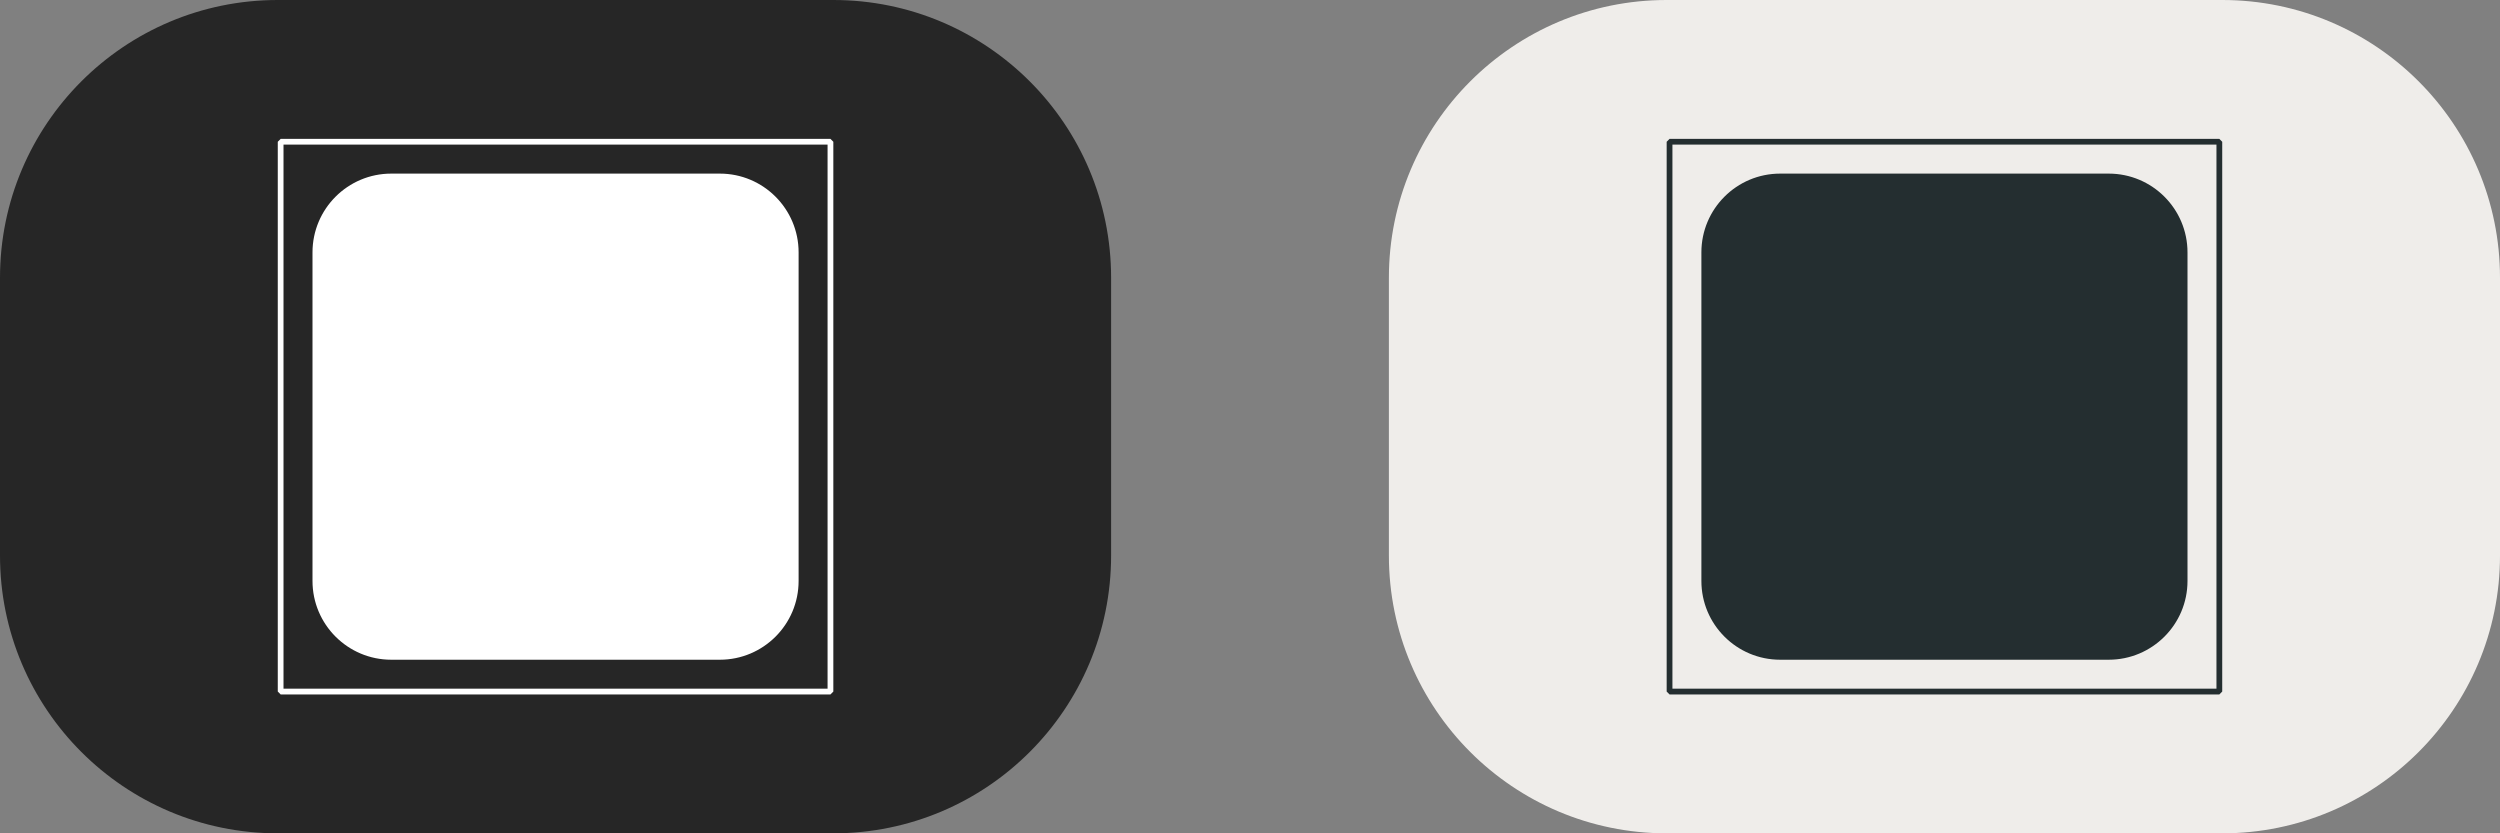
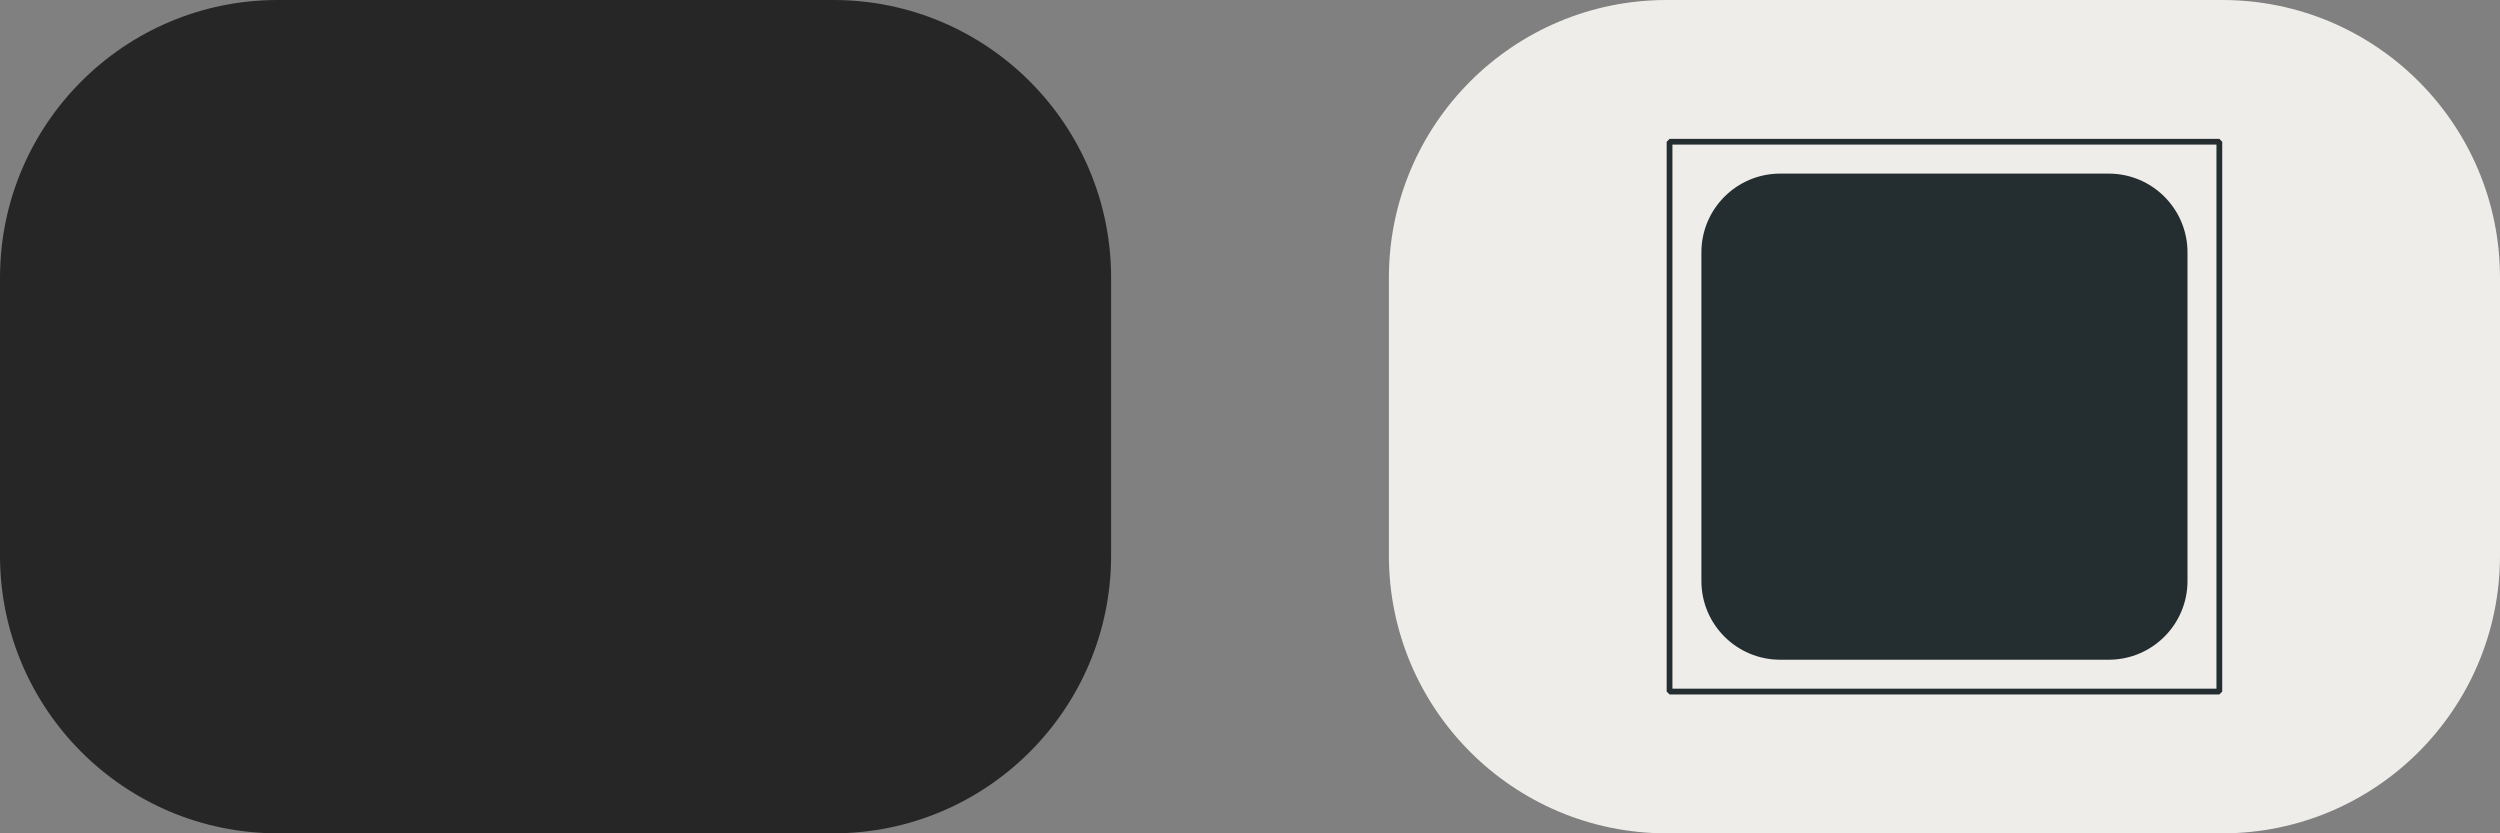
<svg xmlns="http://www.w3.org/2000/svg" width="72" height="24" viewBox="0 0 72 24" fill="none">
  <rect x="0" y="0" width="72" height="24" fill="#808080" stroke="none" />
  <path d="M0 8C0 3.582 3.582 0 8 0H24C28.418 0 32 3.582 32 8V16C32 20.418 28.418 24 24 24H8C3.582 24 0 20.418 0 16V8Z" fill="#262626" />
  <g clip-path="url(#clip0_10143_2962)">
-     <path fill-rule="evenodd" clip-rule="evenodd" d="M8.083 4H23.917L24 4.083V19.917L23.917 20H8.083L8 19.917V4.083L8.083 4ZM23.834 19.834V4.165H8.165V19.834H23.834ZM11.268 5H20.732C21.984 5 23 6.016 23 7.269V16.732C23 17.984 21.984 19 20.732 19H11.268C10.016 19 9 17.984 9 16.732V7.269C9 6.016 10.016 5 11.268 5Z" fill="white" />
-   </g>
-   <path d="M40 8C40 3.582 43.582 0 48 0H64C68.418 0 72 3.582 72 8V16C72 20.418 68.418 24 64 24H48C43.582 24 40 20.418 40 16V8Z" fill="#EFEDEA" />
+     </g>
+   <path d="M40 8C40 3.582 43.582 0 48 0H64C68.418 0 72 3.582 72 8V16C72 20.418 68.418 24 64 24H48C43.582 24 40 20.418 40 16V8" fill="#EFEDEA" />
  <g clip-path="url(#clip1_10143_2962)">
    <path fill-rule="evenodd" clip-rule="evenodd" d="M48.083 4H63.917L64 4.083V19.917L63.917 20H48.083L48 19.917V4.083L48.083 4ZM63.834 19.834V4.165H48.166V19.834H63.834ZM51.269 5H60.731C61.984 5 63 6.016 63 7.269V16.732C63 17.984 61.984 19 60.731 19H51.269C50.016 19 49 17.984 49 16.732V7.269C49 6.016 50.016 5 51.269 5Z" fill="#242E30" />
  </g>
  <defs>
    <clipPath id="clip0_10143_2962">
      <rect width="16" height="16" fill="white" transform="translate(8 4)" />
    </clipPath>
    <clipPath id="clip1_10143_2962">
      <rect width="16" height="16" fill="white" transform="translate(48 4)" />
    </clipPath>
  </defs>
</svg>